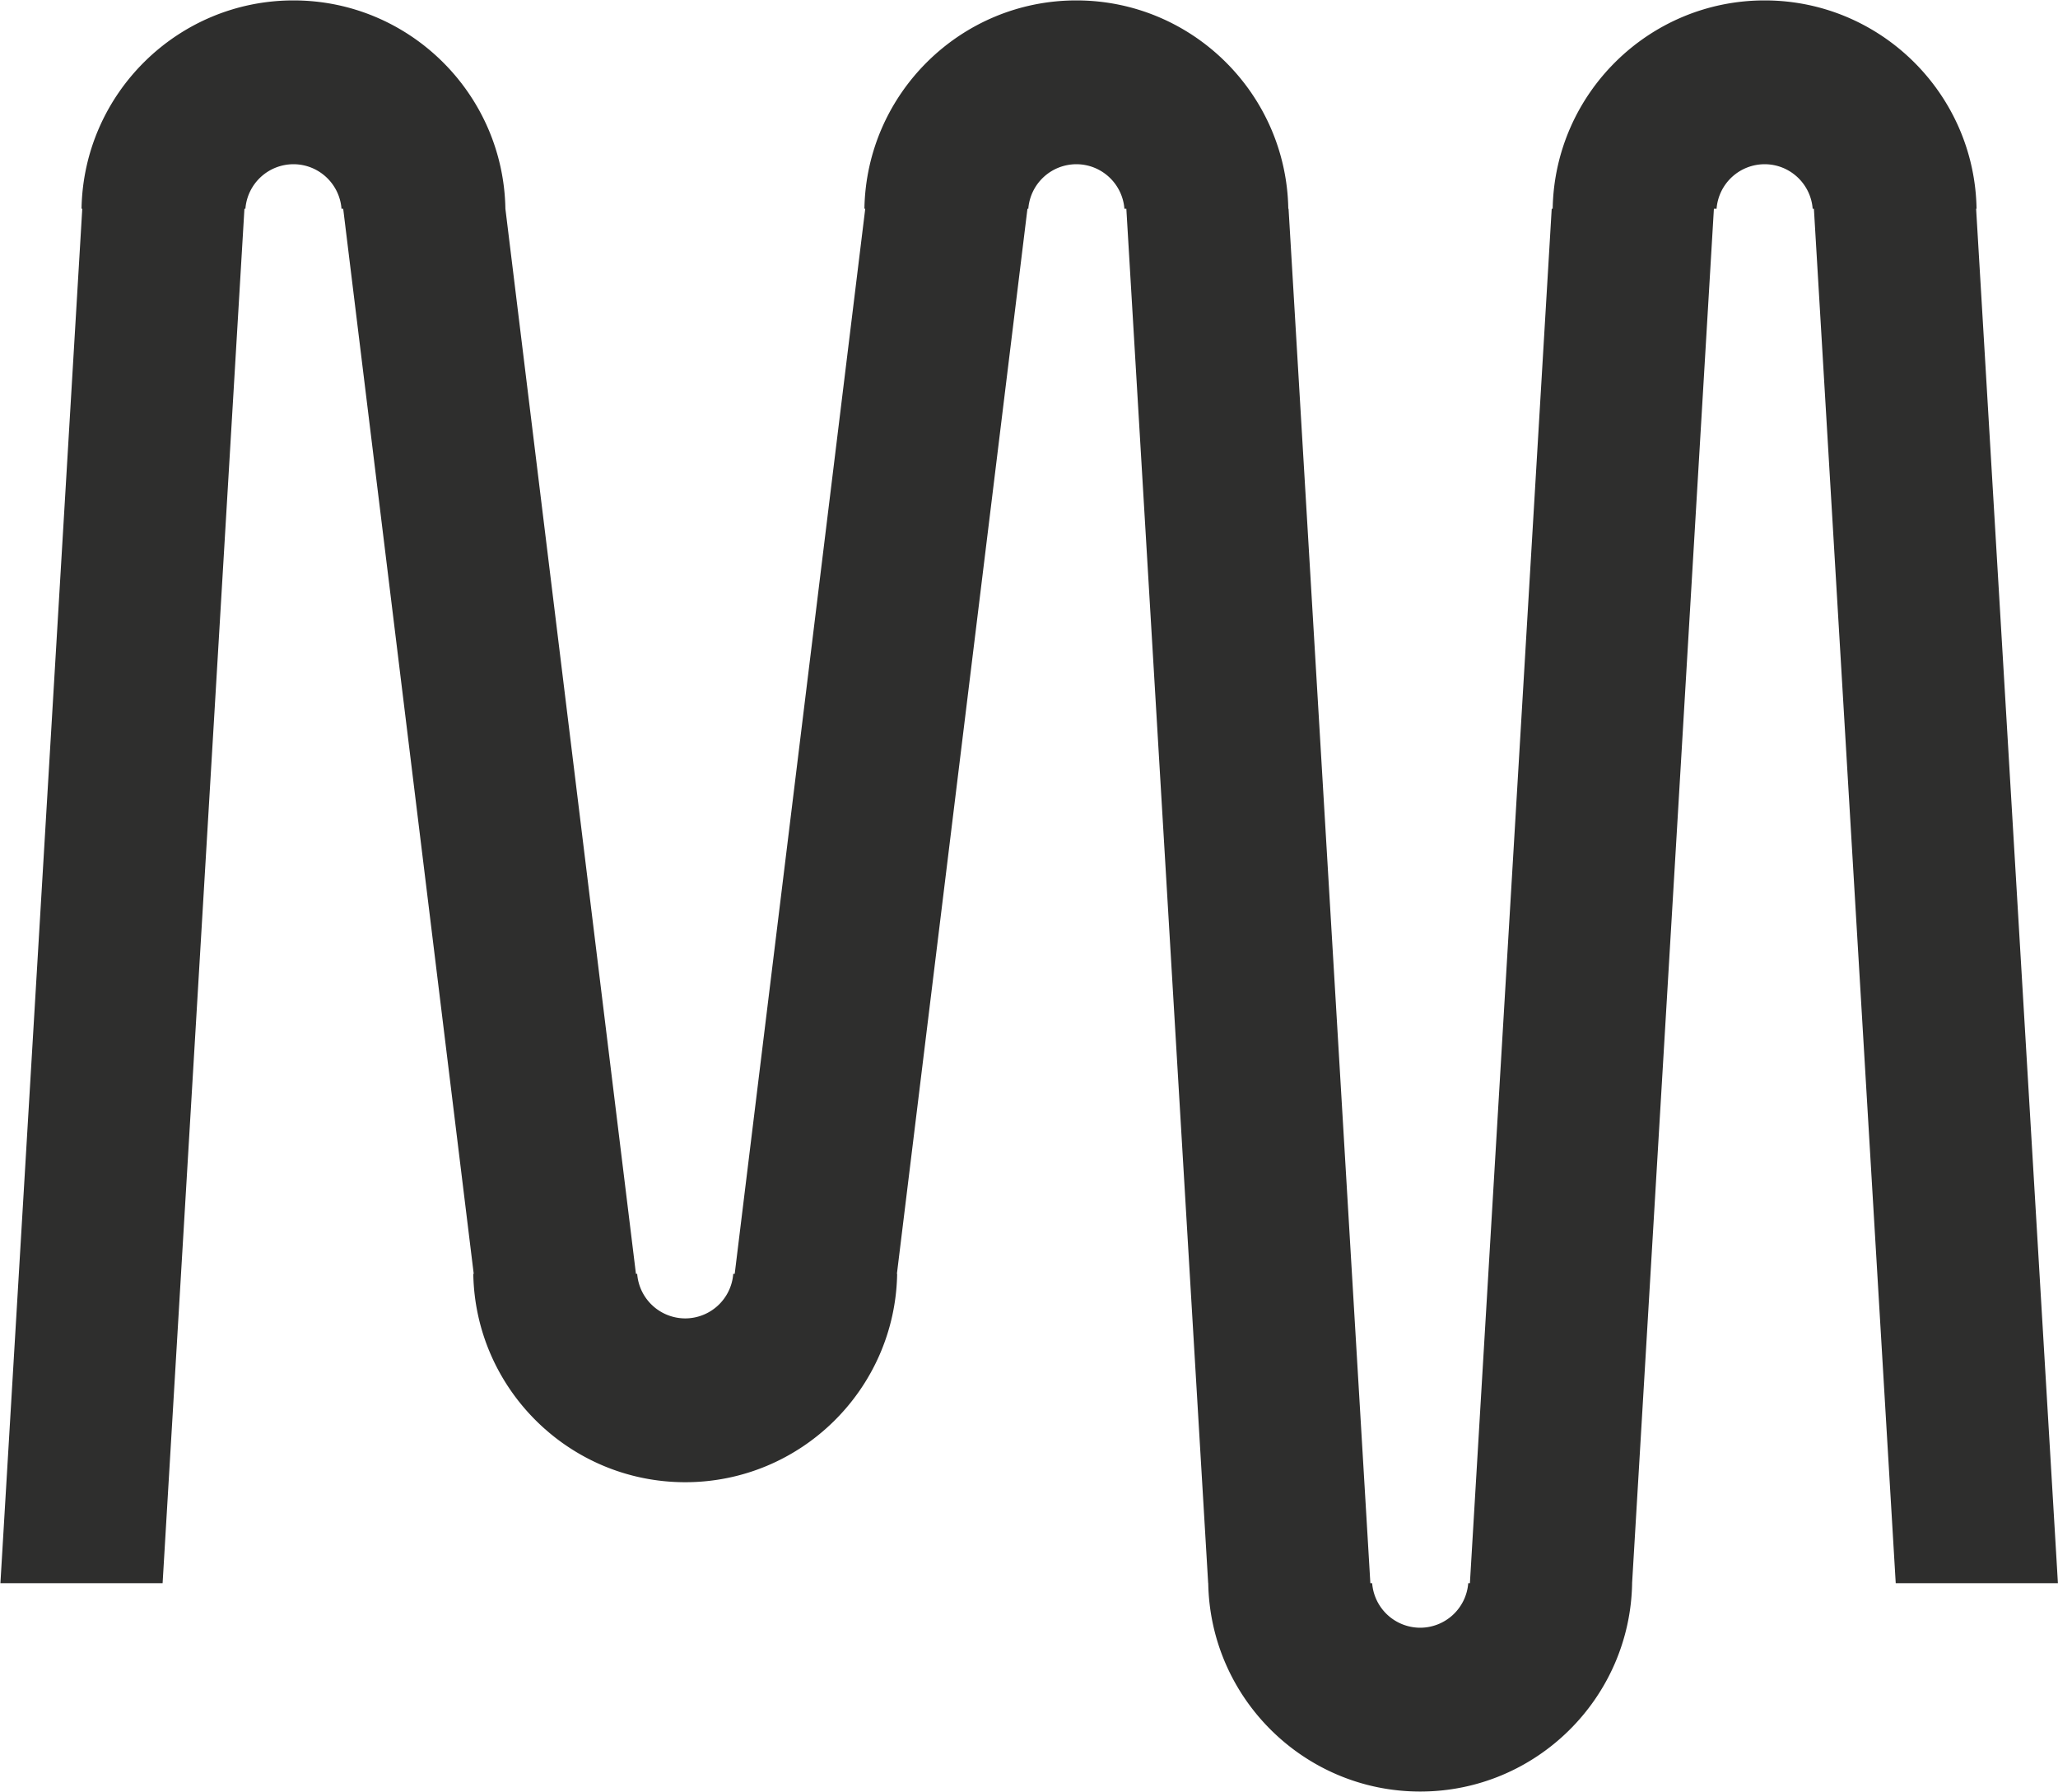
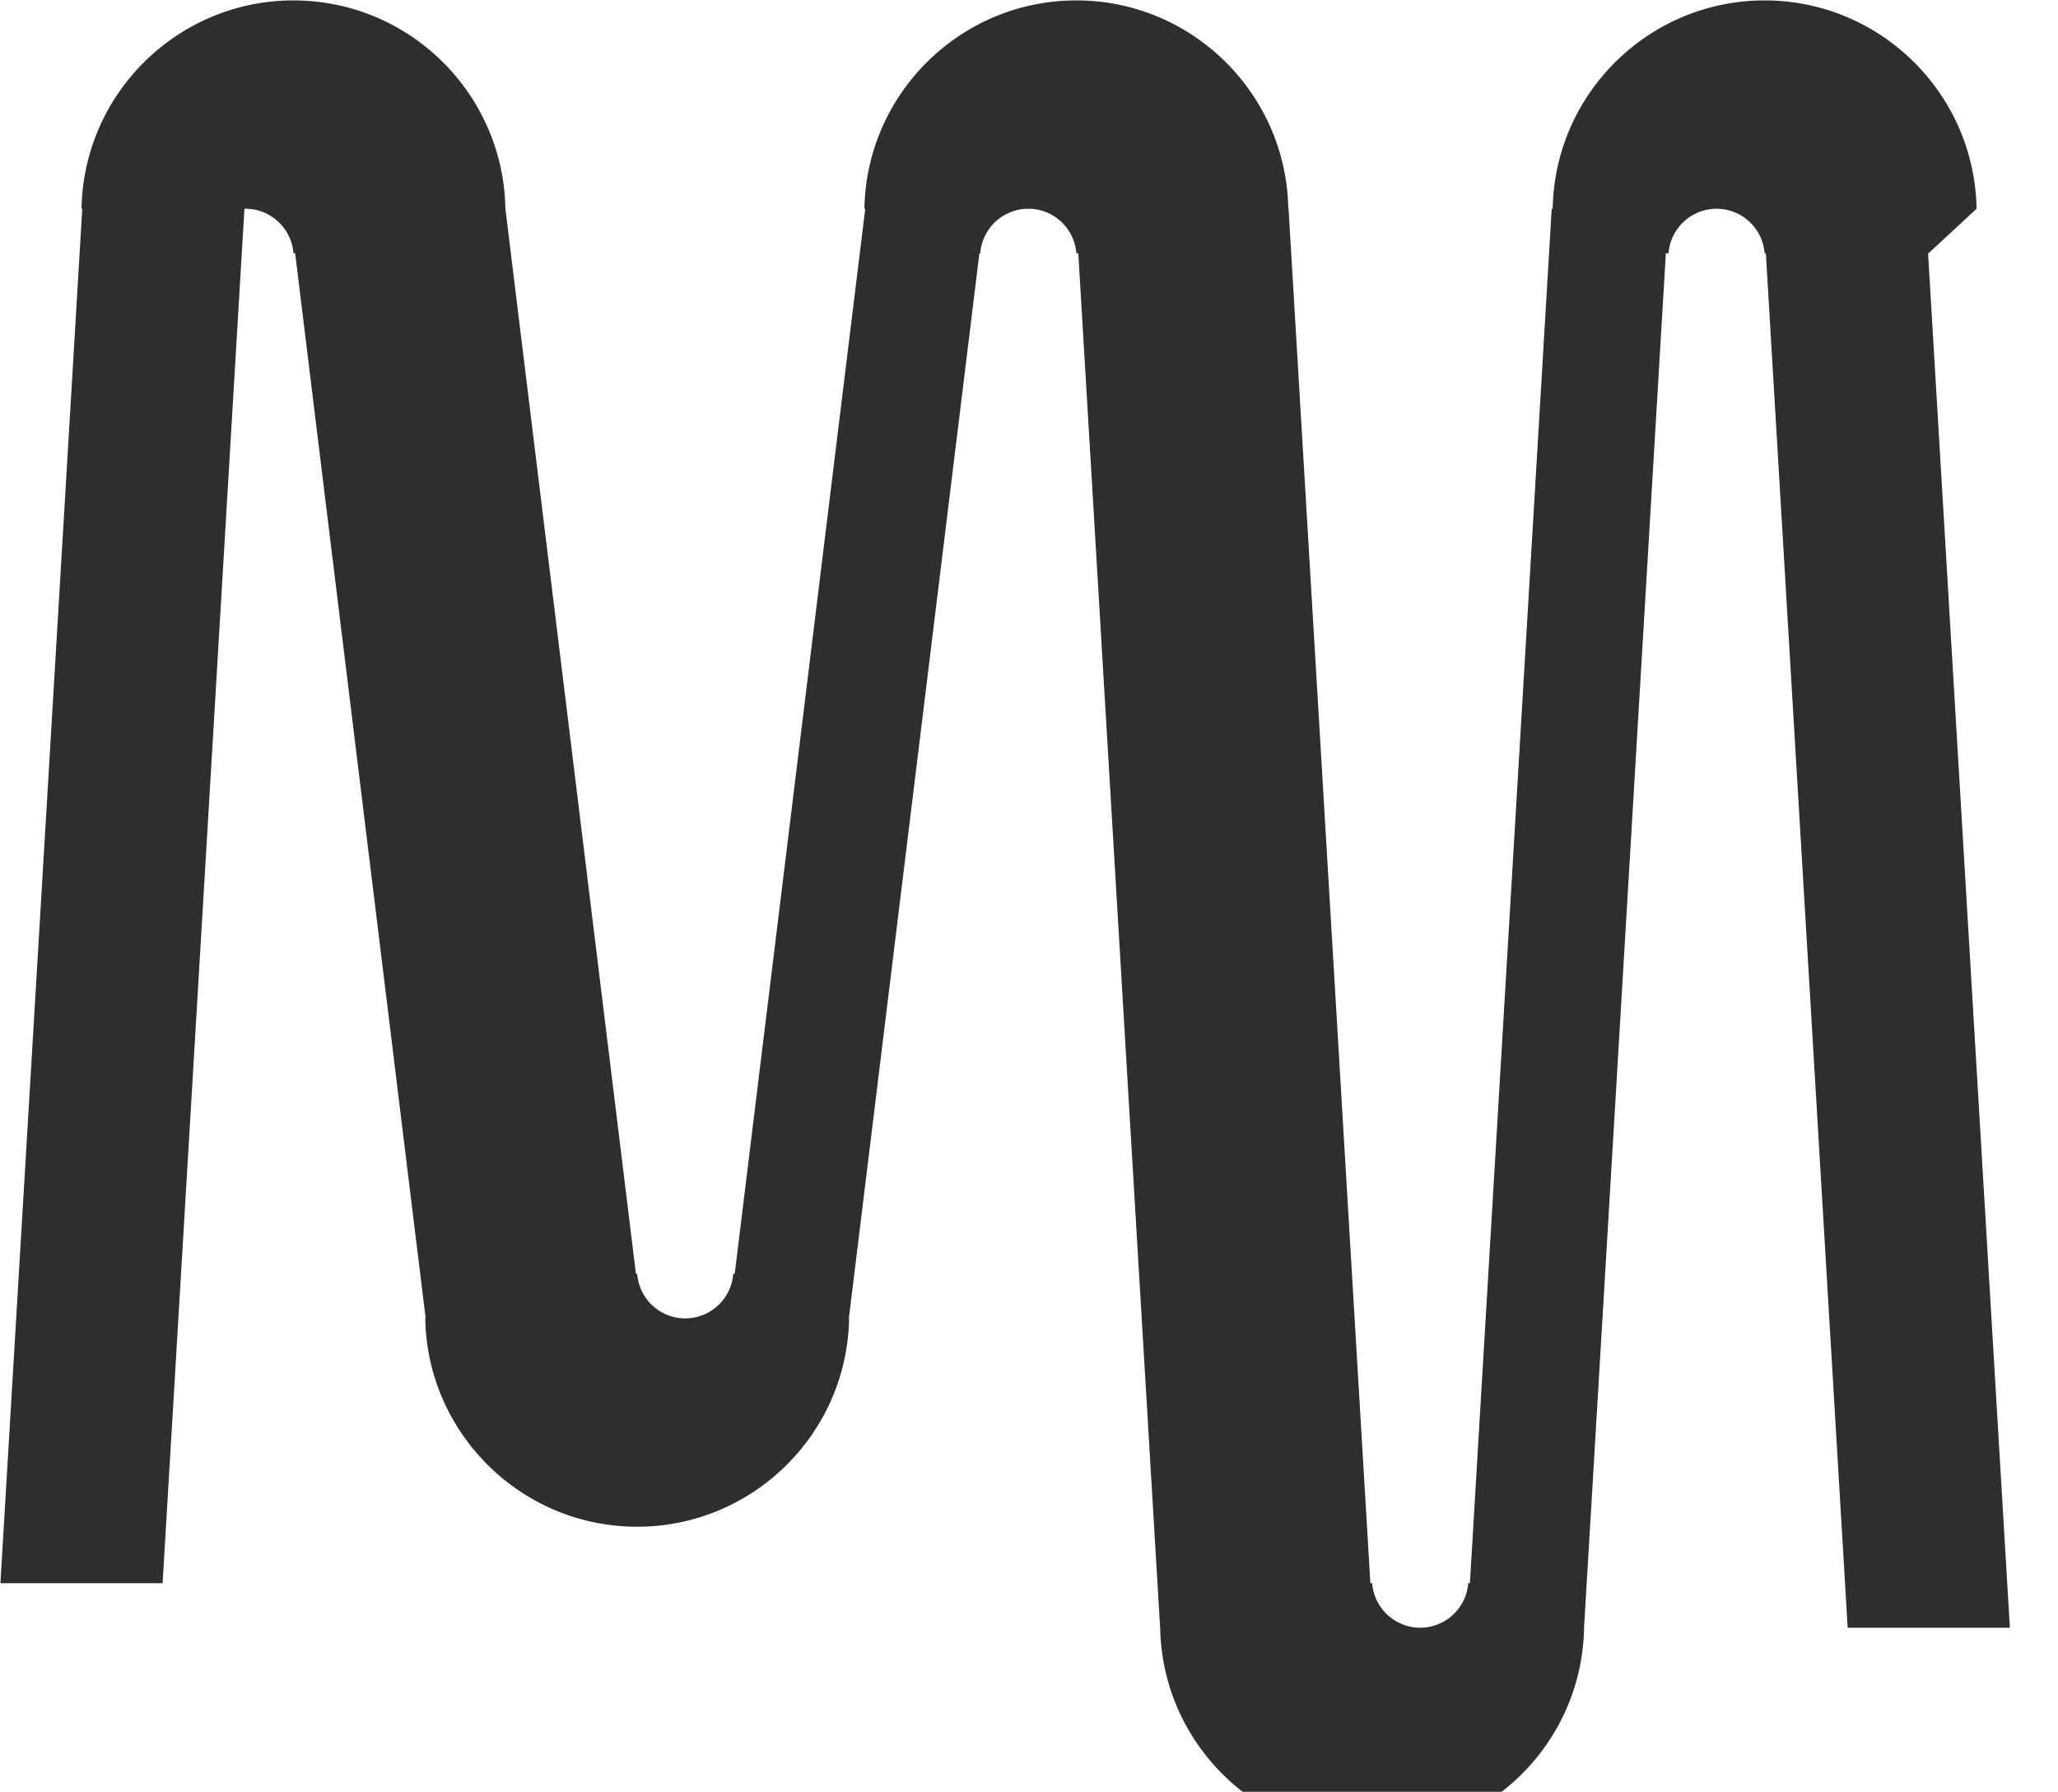
<svg xmlns="http://www.w3.org/2000/svg" width="84.683" height="73.733" viewBox="-0.017 -0.017 84.683 73.733">
-   <path d="M81.315 8.573C81.234 3.833 77.355 0 72.595 0c-4.76 0-8.64 3.832-8.722 8.573h-.04l-3.366 56.56h-.069a1.986 1.986 0 0 1-1.976 1.832 1.986 1.986 0 0 1-1.977-1.832h-.074l-3.366-56.56h-.011C52.912 3.833 49.034 0 44.273 0c-4.76 0-8.64 3.832-8.721 8.573h.034l-5.371 43.83h-.06a1.986 1.986 0 0 1-1.976 1.833 1.986 1.986 0 0 1-1.977-1.833h-.051l-5.372-43.83C20.698 3.833 16.82 0 12.06 0c-4.761 0-8.64 3.832-8.722 8.573h.03L0 65.133h6.674l3.367-56.56h.04a1.986 1.986 0 0 1 1.977-1.832c1.043 0 1.899.809 1.977 1.832h.07l5.371 43.83h-.018c.081 4.741 3.96 8.574 8.721 8.574 4.76 0 8.64-3.833 8.72-8.574h-.01l5.372-43.83h.035a1.986 1.986 0 0 1 1.977-1.832c1.043 0 1.899.809 1.977 1.832h.08l3.367 56.56h.003c.082 4.741 3.961 8.573 8.722 8.573 4.76 0 8.639-3.832 8.72-8.573h-.001l3.366-56.56h.11a1.986 1.986 0 0 1 1.977-1.832c1.043 0 1.899.809 1.977 1.832h.051l3.367 56.56h6.674l-3.366-56.56h.018Z" fill="#2e2e2d" fill-rule="evenodd" data-name="Path 1" />
+   <path d="M81.315 8.573C81.234 3.833 77.355 0 72.595 0c-4.76 0-8.64 3.832-8.722 8.573h-.04l-3.366 56.56h-.069a1.986 1.986 0 0 1-1.976 1.832 1.986 1.986 0 0 1-1.977-1.832h-.074l-3.366-56.56h-.011C52.912 3.833 49.034 0 44.273 0c-4.76 0-8.64 3.832-8.721 8.573h.034l-5.371 43.83h-.06a1.986 1.986 0 0 1-1.976 1.833 1.986 1.986 0 0 1-1.977-1.833h-.051l-5.372-43.83C20.698 3.833 16.82 0 12.06 0c-4.761 0-8.64 3.832-8.722 8.573h.03L0 65.133h6.674l3.367-56.56h.04c1.043 0 1.899.809 1.977 1.832h.07l5.371 43.83h-.018c.081 4.741 3.96 8.574 8.721 8.574 4.76 0 8.64-3.833 8.72-8.574h-.01l5.372-43.83h.035a1.986 1.986 0 0 1 1.977-1.832c1.043 0 1.899.809 1.977 1.832h.08l3.367 56.56h.003c.082 4.741 3.961 8.573 8.722 8.573 4.76 0 8.639-3.832 8.72-8.573h-.001l3.366-56.56h.11a1.986 1.986 0 0 1 1.977-1.832c1.043 0 1.899.809 1.977 1.832h.051l3.367 56.56h6.674l-3.366-56.56h.018Z" fill="#2e2e2d" fill-rule="evenodd" data-name="Path 1" />
</svg>